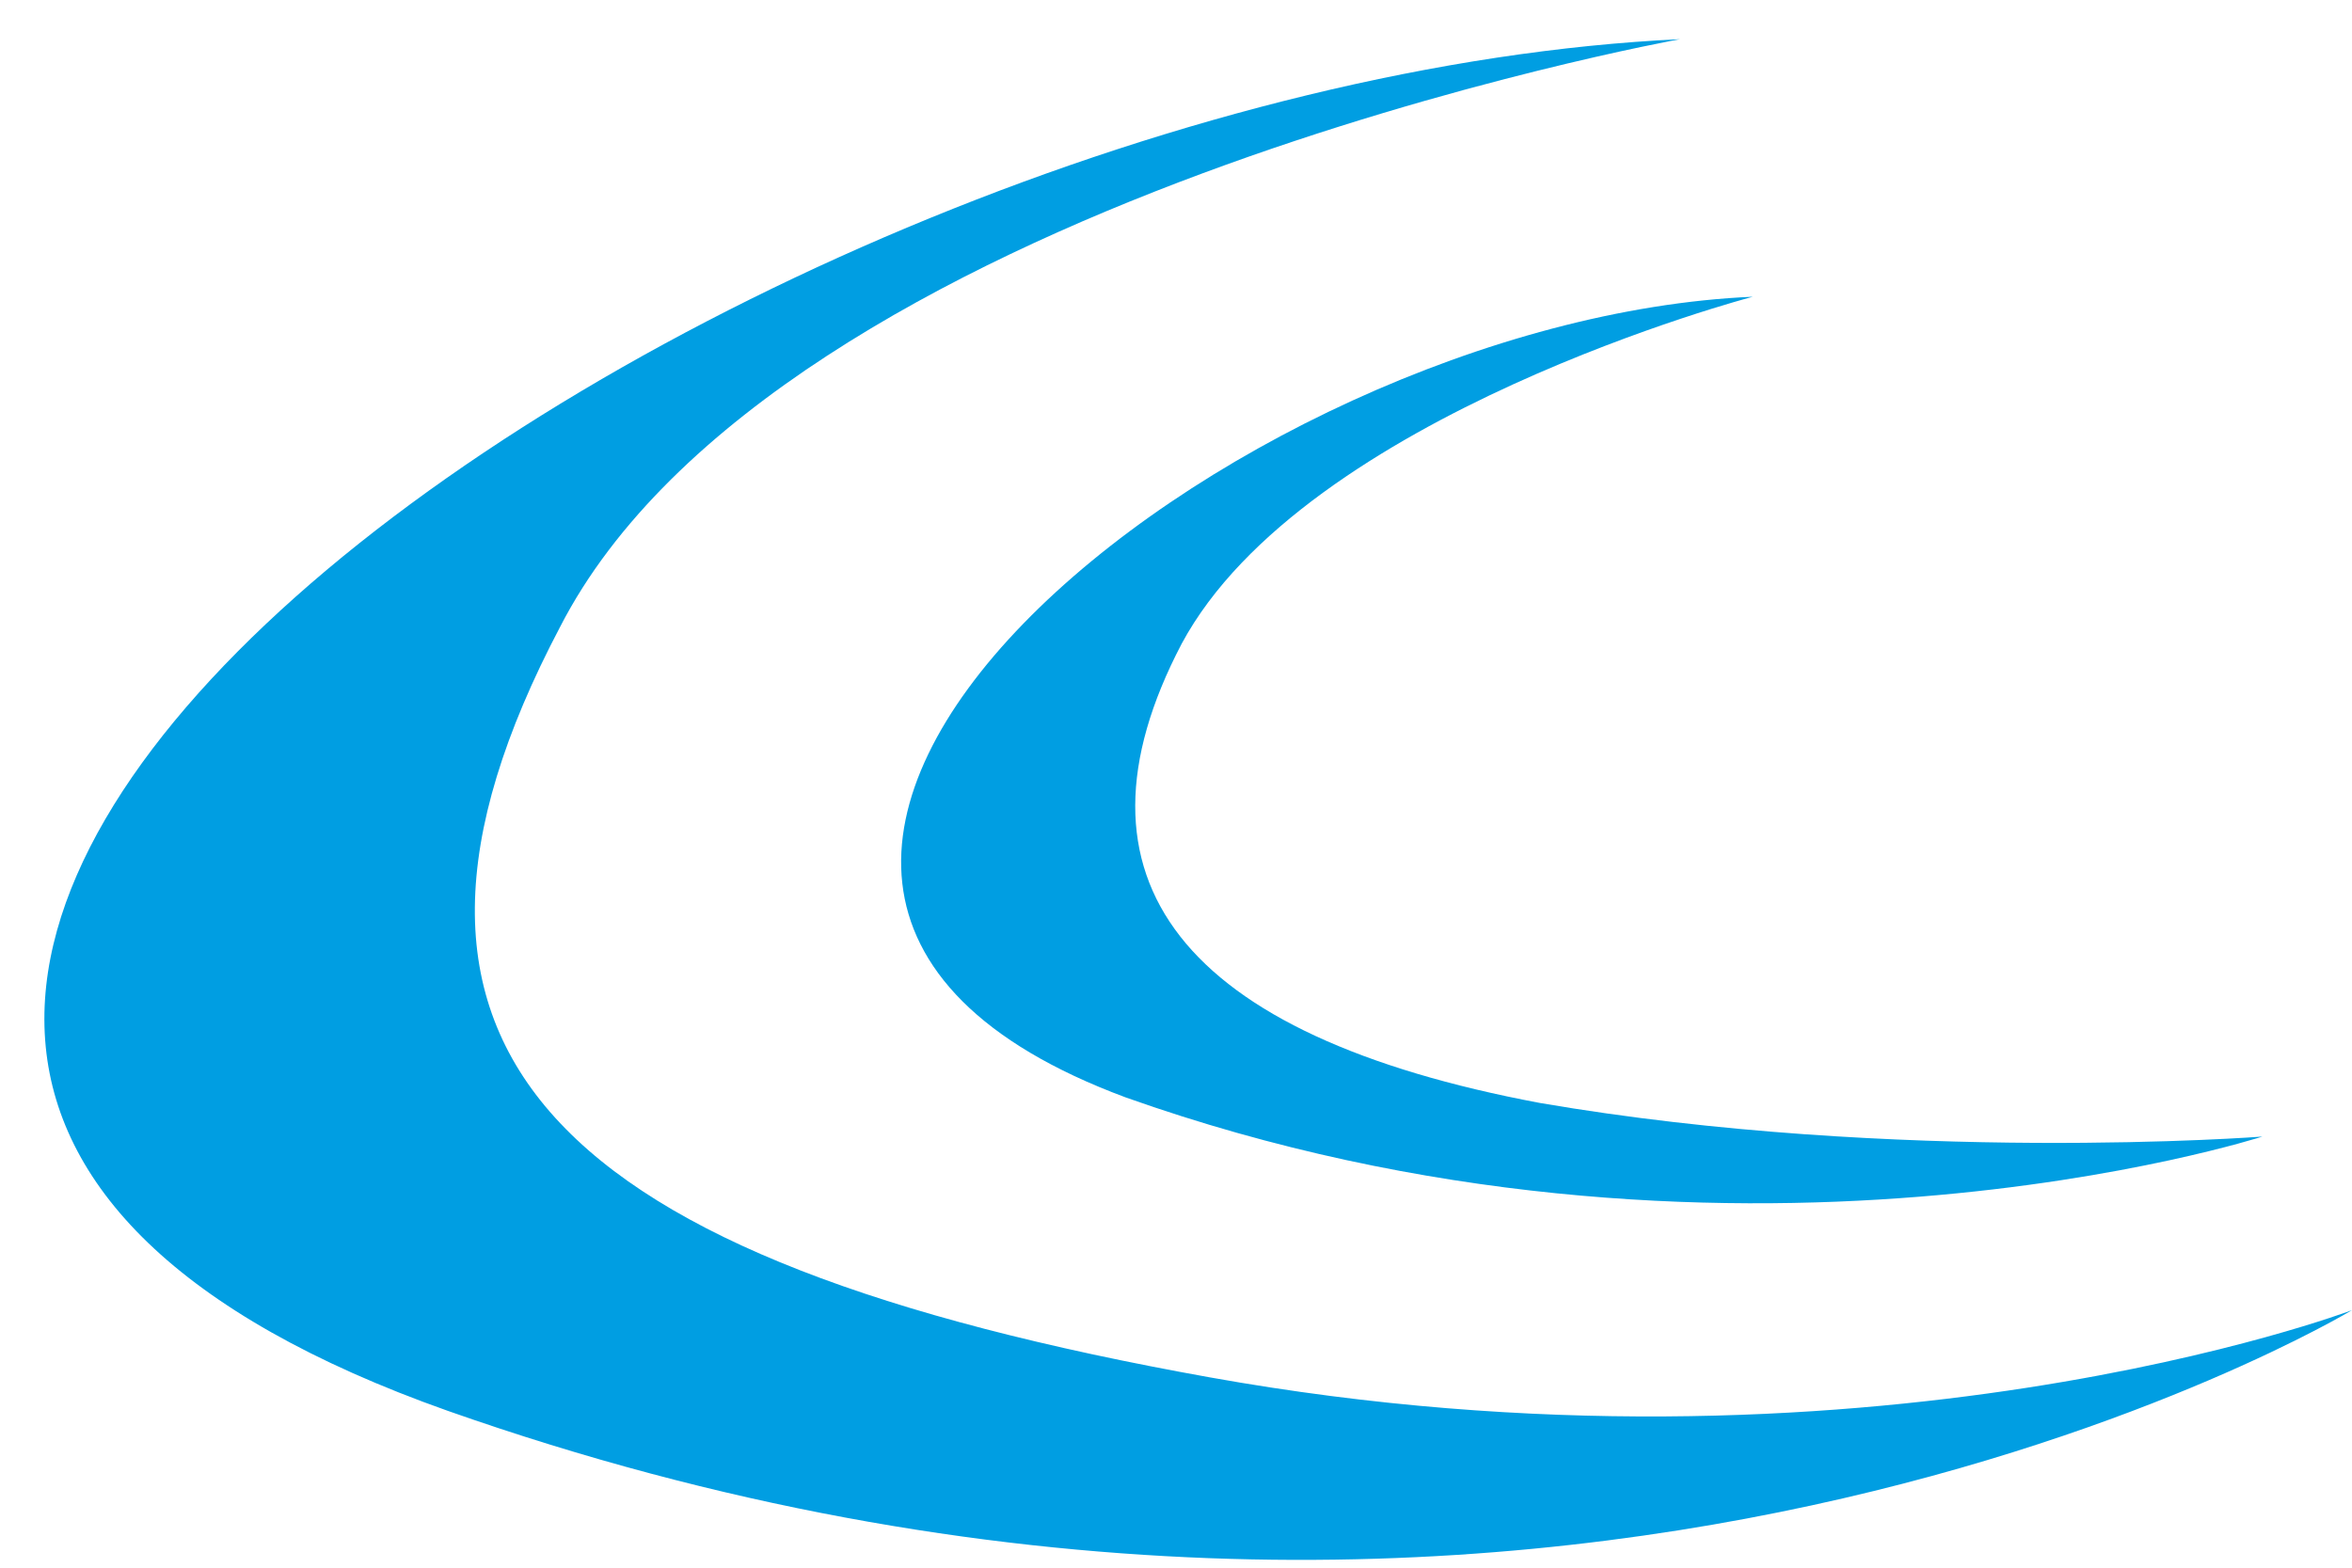
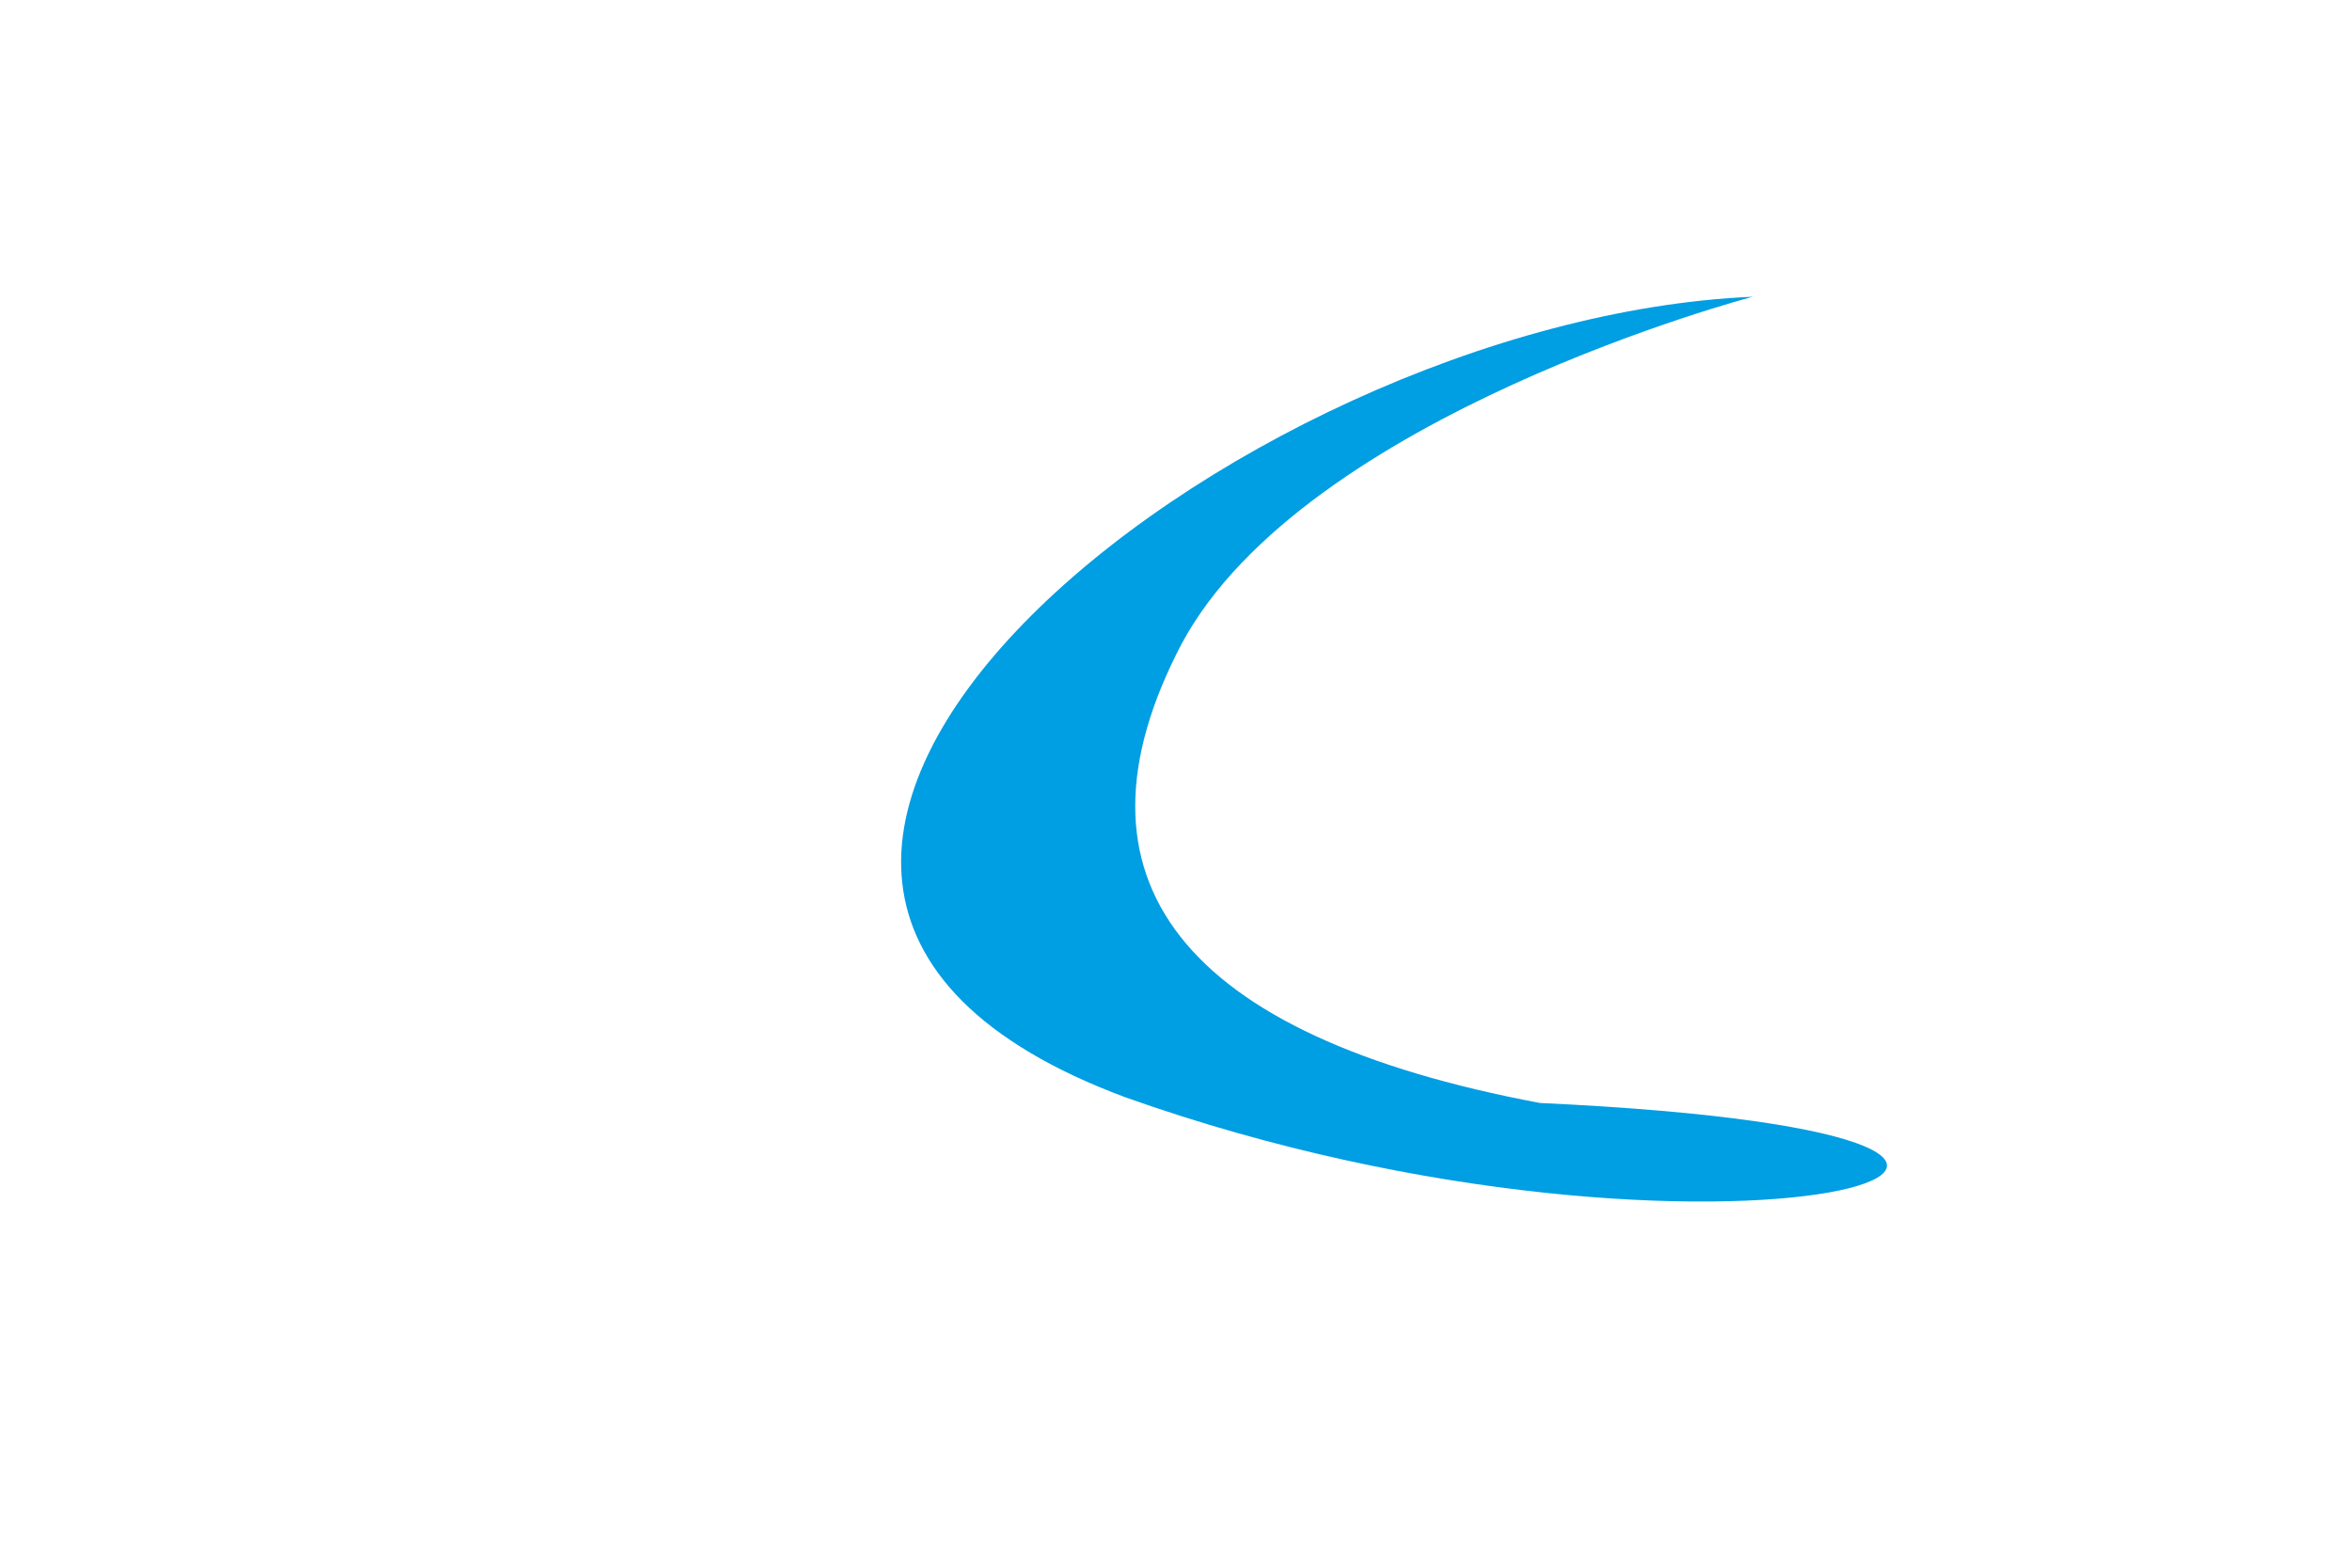
<svg xmlns="http://www.w3.org/2000/svg" width="42" height="28" viewBox="0 0 42 28" fill="none">
-   <path d="M31.3 5.3C31.3 5.3 23.3 7.4 21.1 11.5C18.9 15.7 21.1 18.5 27.5 19.7C33.9 20.8 40.4 20.3 40.4 20.3C40.4 20.3 30.8 23.4 20.1 19.6C9.6 15.7 22 5.7 31.3 5.3Z" fill="#009EE2" />
-   <path d="M30 0.7C30 0.7 13.9 3.6 10 11.2C6 18.8 9.9 22.5 21.6 24.6C33.3 26.7 42 23.4 42 23.4C42 23.4 27.6 32.1 8 25.2C-11.5 18.3 12.9 1.5 30 0.7Z" fill="#009EE2" />
+   <path d="M31.3 5.3C31.3 5.3 23.3 7.4 21.1 11.5C18.9 15.7 21.1 18.5 27.5 19.7C40.4 20.3 30.8 23.4 20.1 19.6C9.6 15.7 22 5.7 31.3 5.3Z" fill="#009EE2" />
</svg>